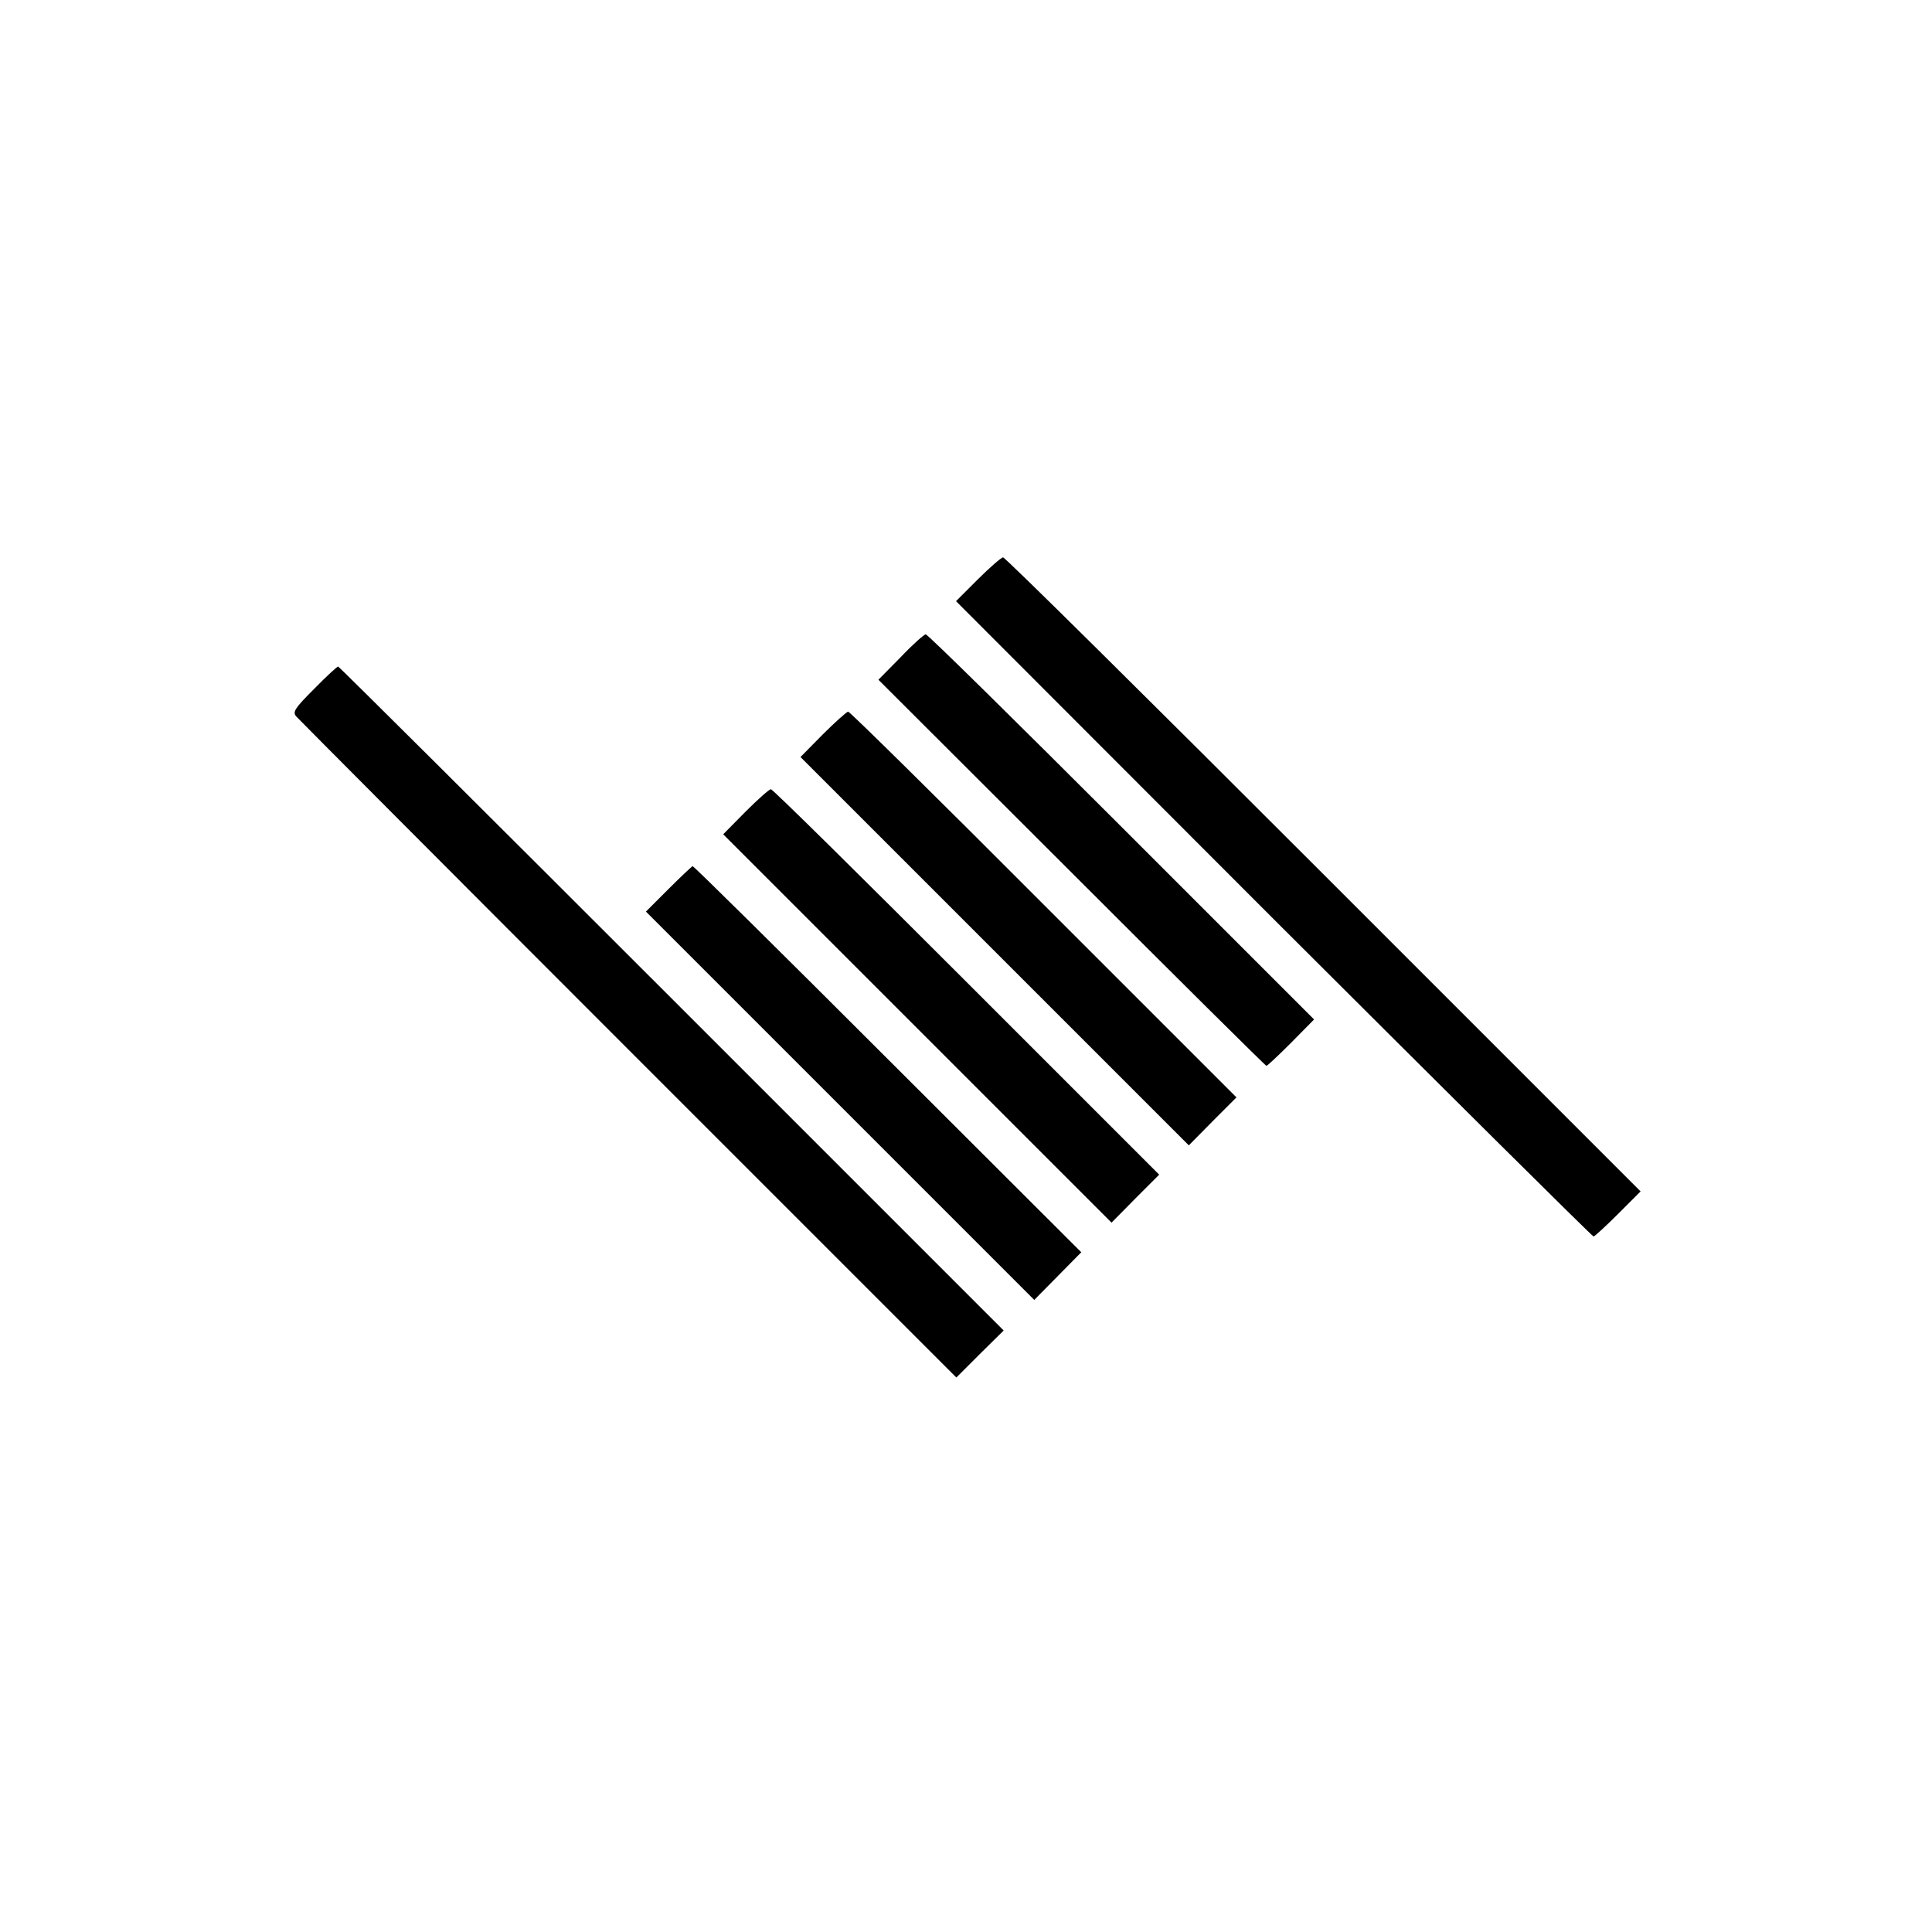
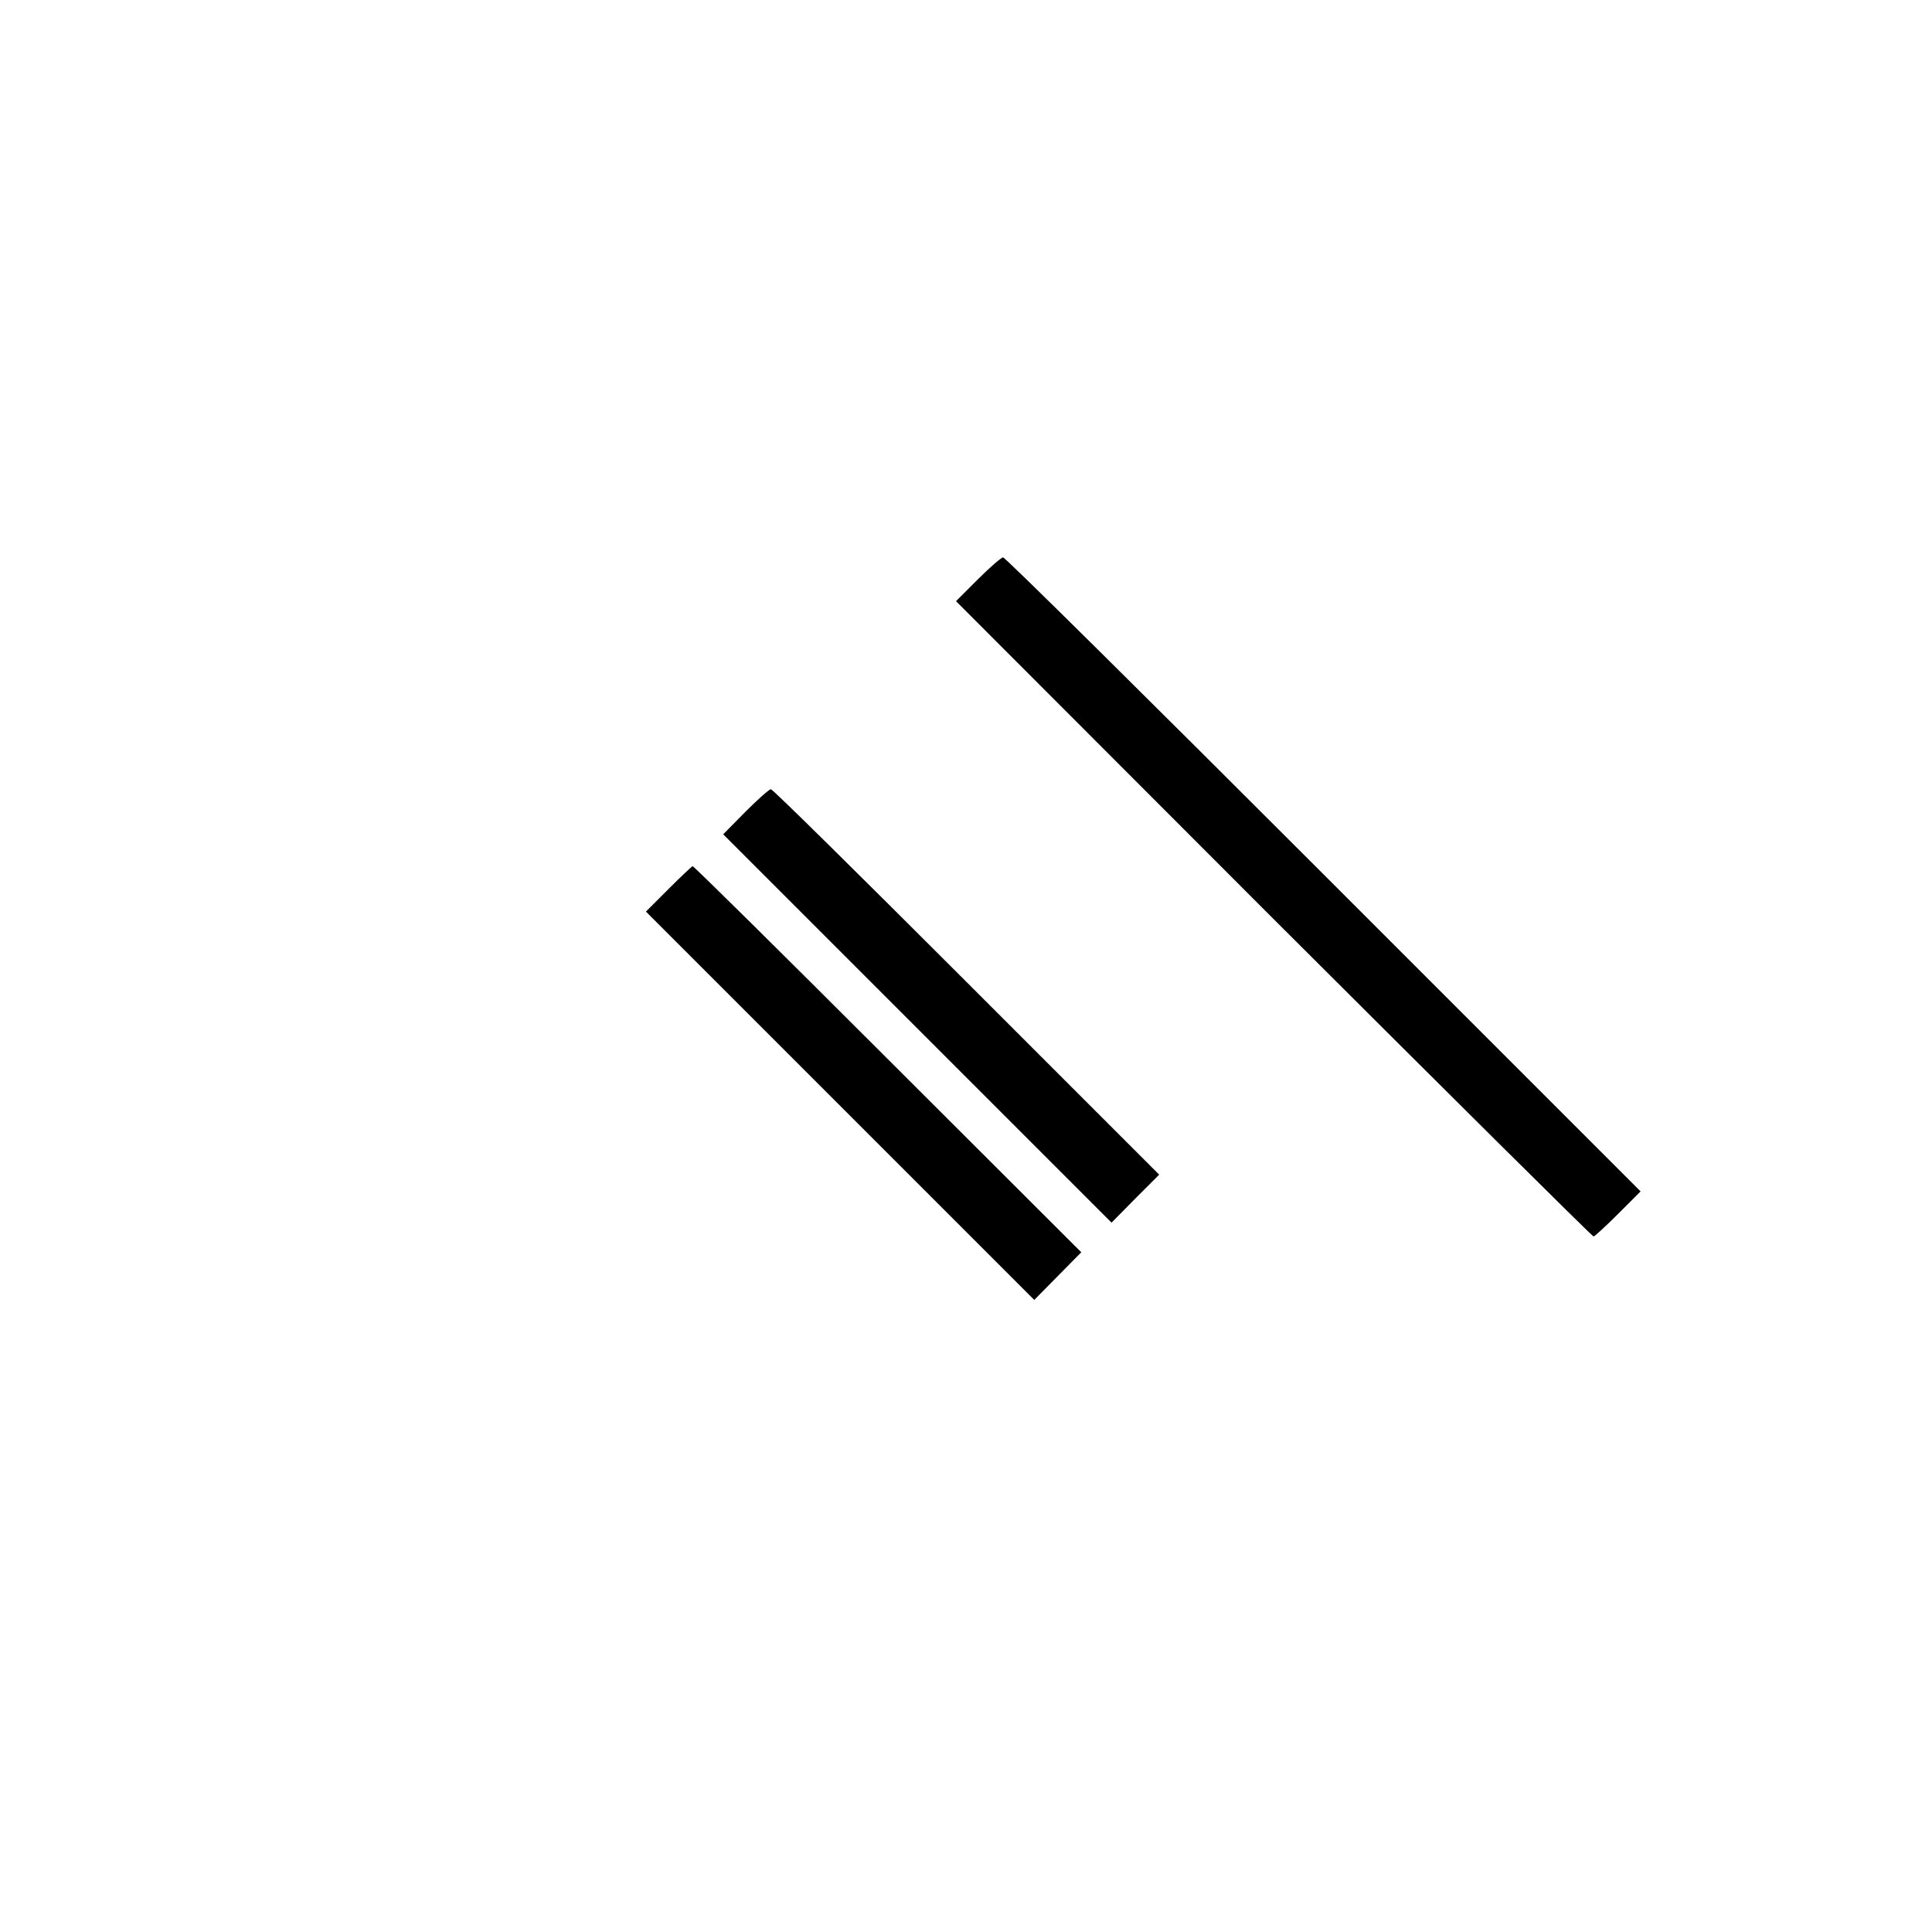
<svg xmlns="http://www.w3.org/2000/svg" version="1.0" width="600pt" height="600pt" viewBox="0 0 600 600" preserveAspectRatio="xMidYMid meet">
  <g transform="translate(0,600) scale(0.1,-0.1)" fill="#000000" stroke="none">
    <path d="M3037 4201 l-68 -68 986 -987 c543 -542 990 -986 994 -986 3 0 38 32 76 70 l70 70 -985 985 c-542 542 -989 985 -995 984 -5 0 -41 -31 -78 -68z" />
-     <path d="M2797 3959 l-69 -70 600 -599 c330 -330 602 -600 605 -600 3 0 37 32 77 72 l71 72 -598 598 c-329 329 -602 598 -608 598 -5 0 -41 -32 -78 -71z" />
-     <path d="M976 3861 c-61 -61 -68 -72 -56 -86 8 -9 472 -475 1032 -1035 l1018 -1018 73 73 74 73 -1031 1031 c-567 567 -1033 1031 -1036 1031 -3 0 -37 -31 -74 -69z" />
-     <path d="M2555 3719 l-69 -70 603 -603 603 -603 74 75 74 74 -599 599 c-329 330 -602 599 -607 599 -5 -1 -40 -32 -79 -71z" />
    <path d="M2315 3479 l-69 -70 603 -603 603 -603 74 75 74 74 -599 599 c-329 329 -602 599 -607 598 -5 0 -40 -31 -79 -70z" />
    <path d="M2076 3239 l-70 -70 603 -603 603 -603 73 74 73 74 -600 599 c-330 330 -603 600 -607 600 -3 -1 -37 -33 -75 -71z" />
  </g>
</svg>